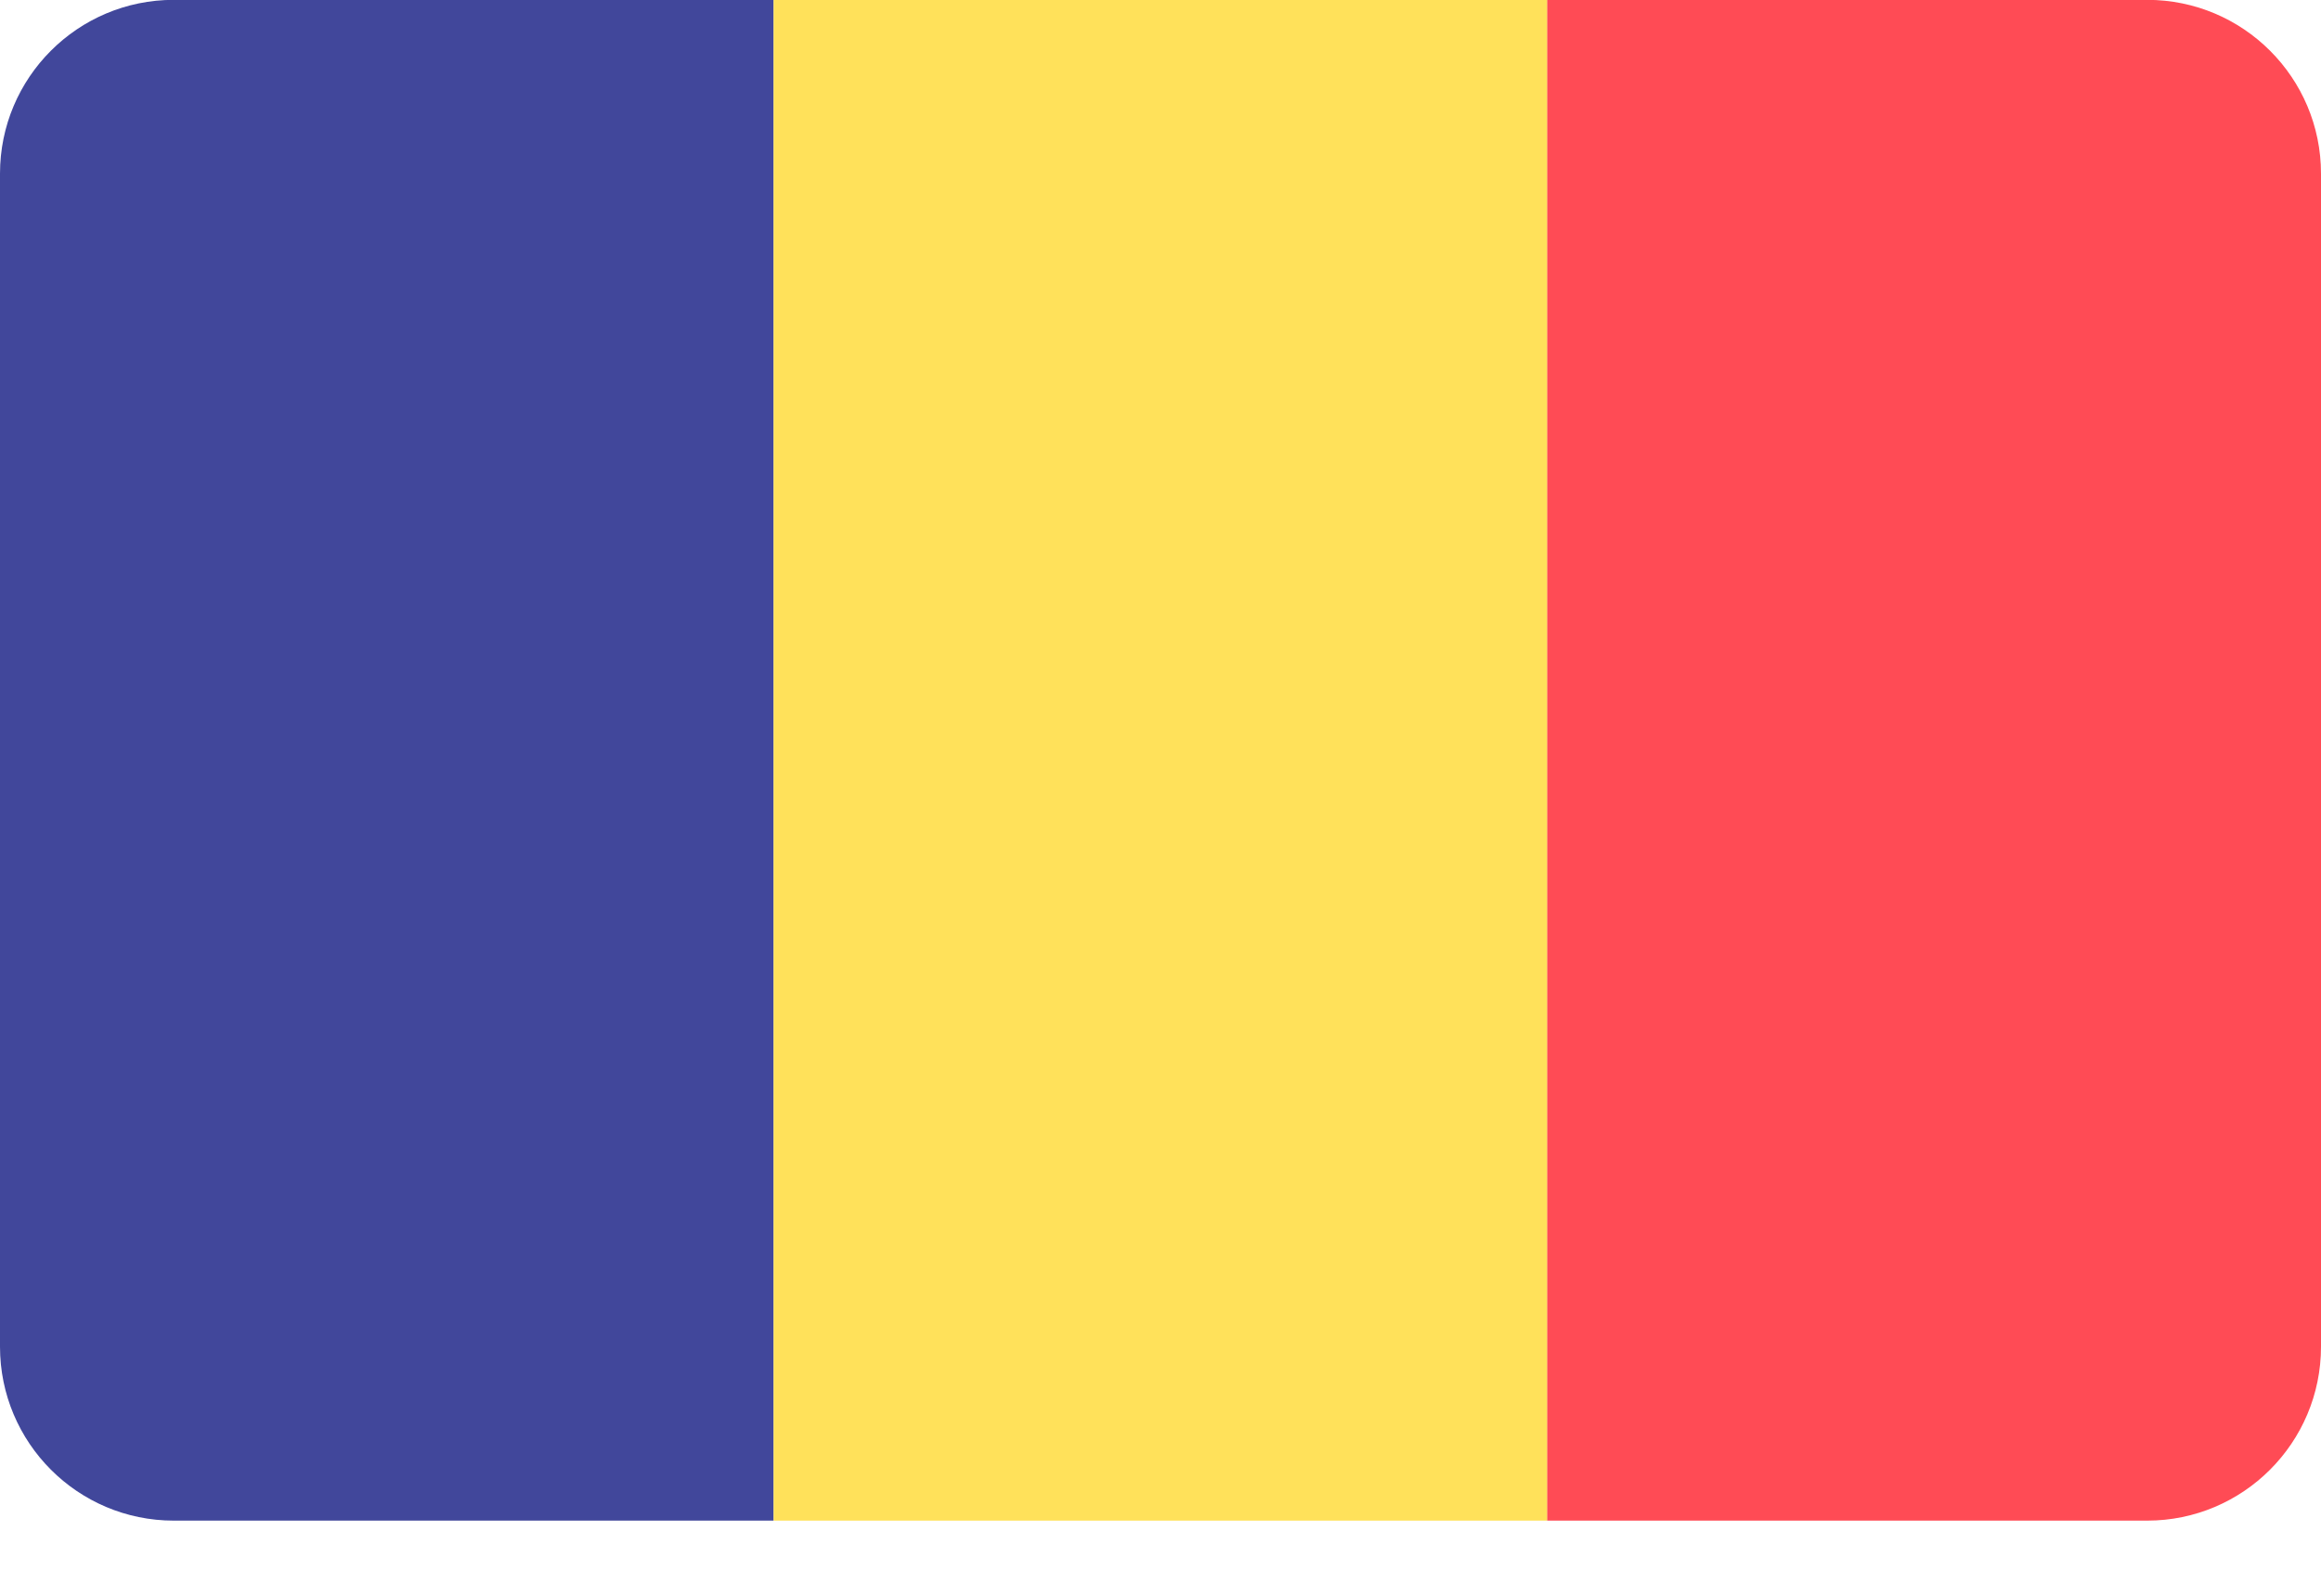
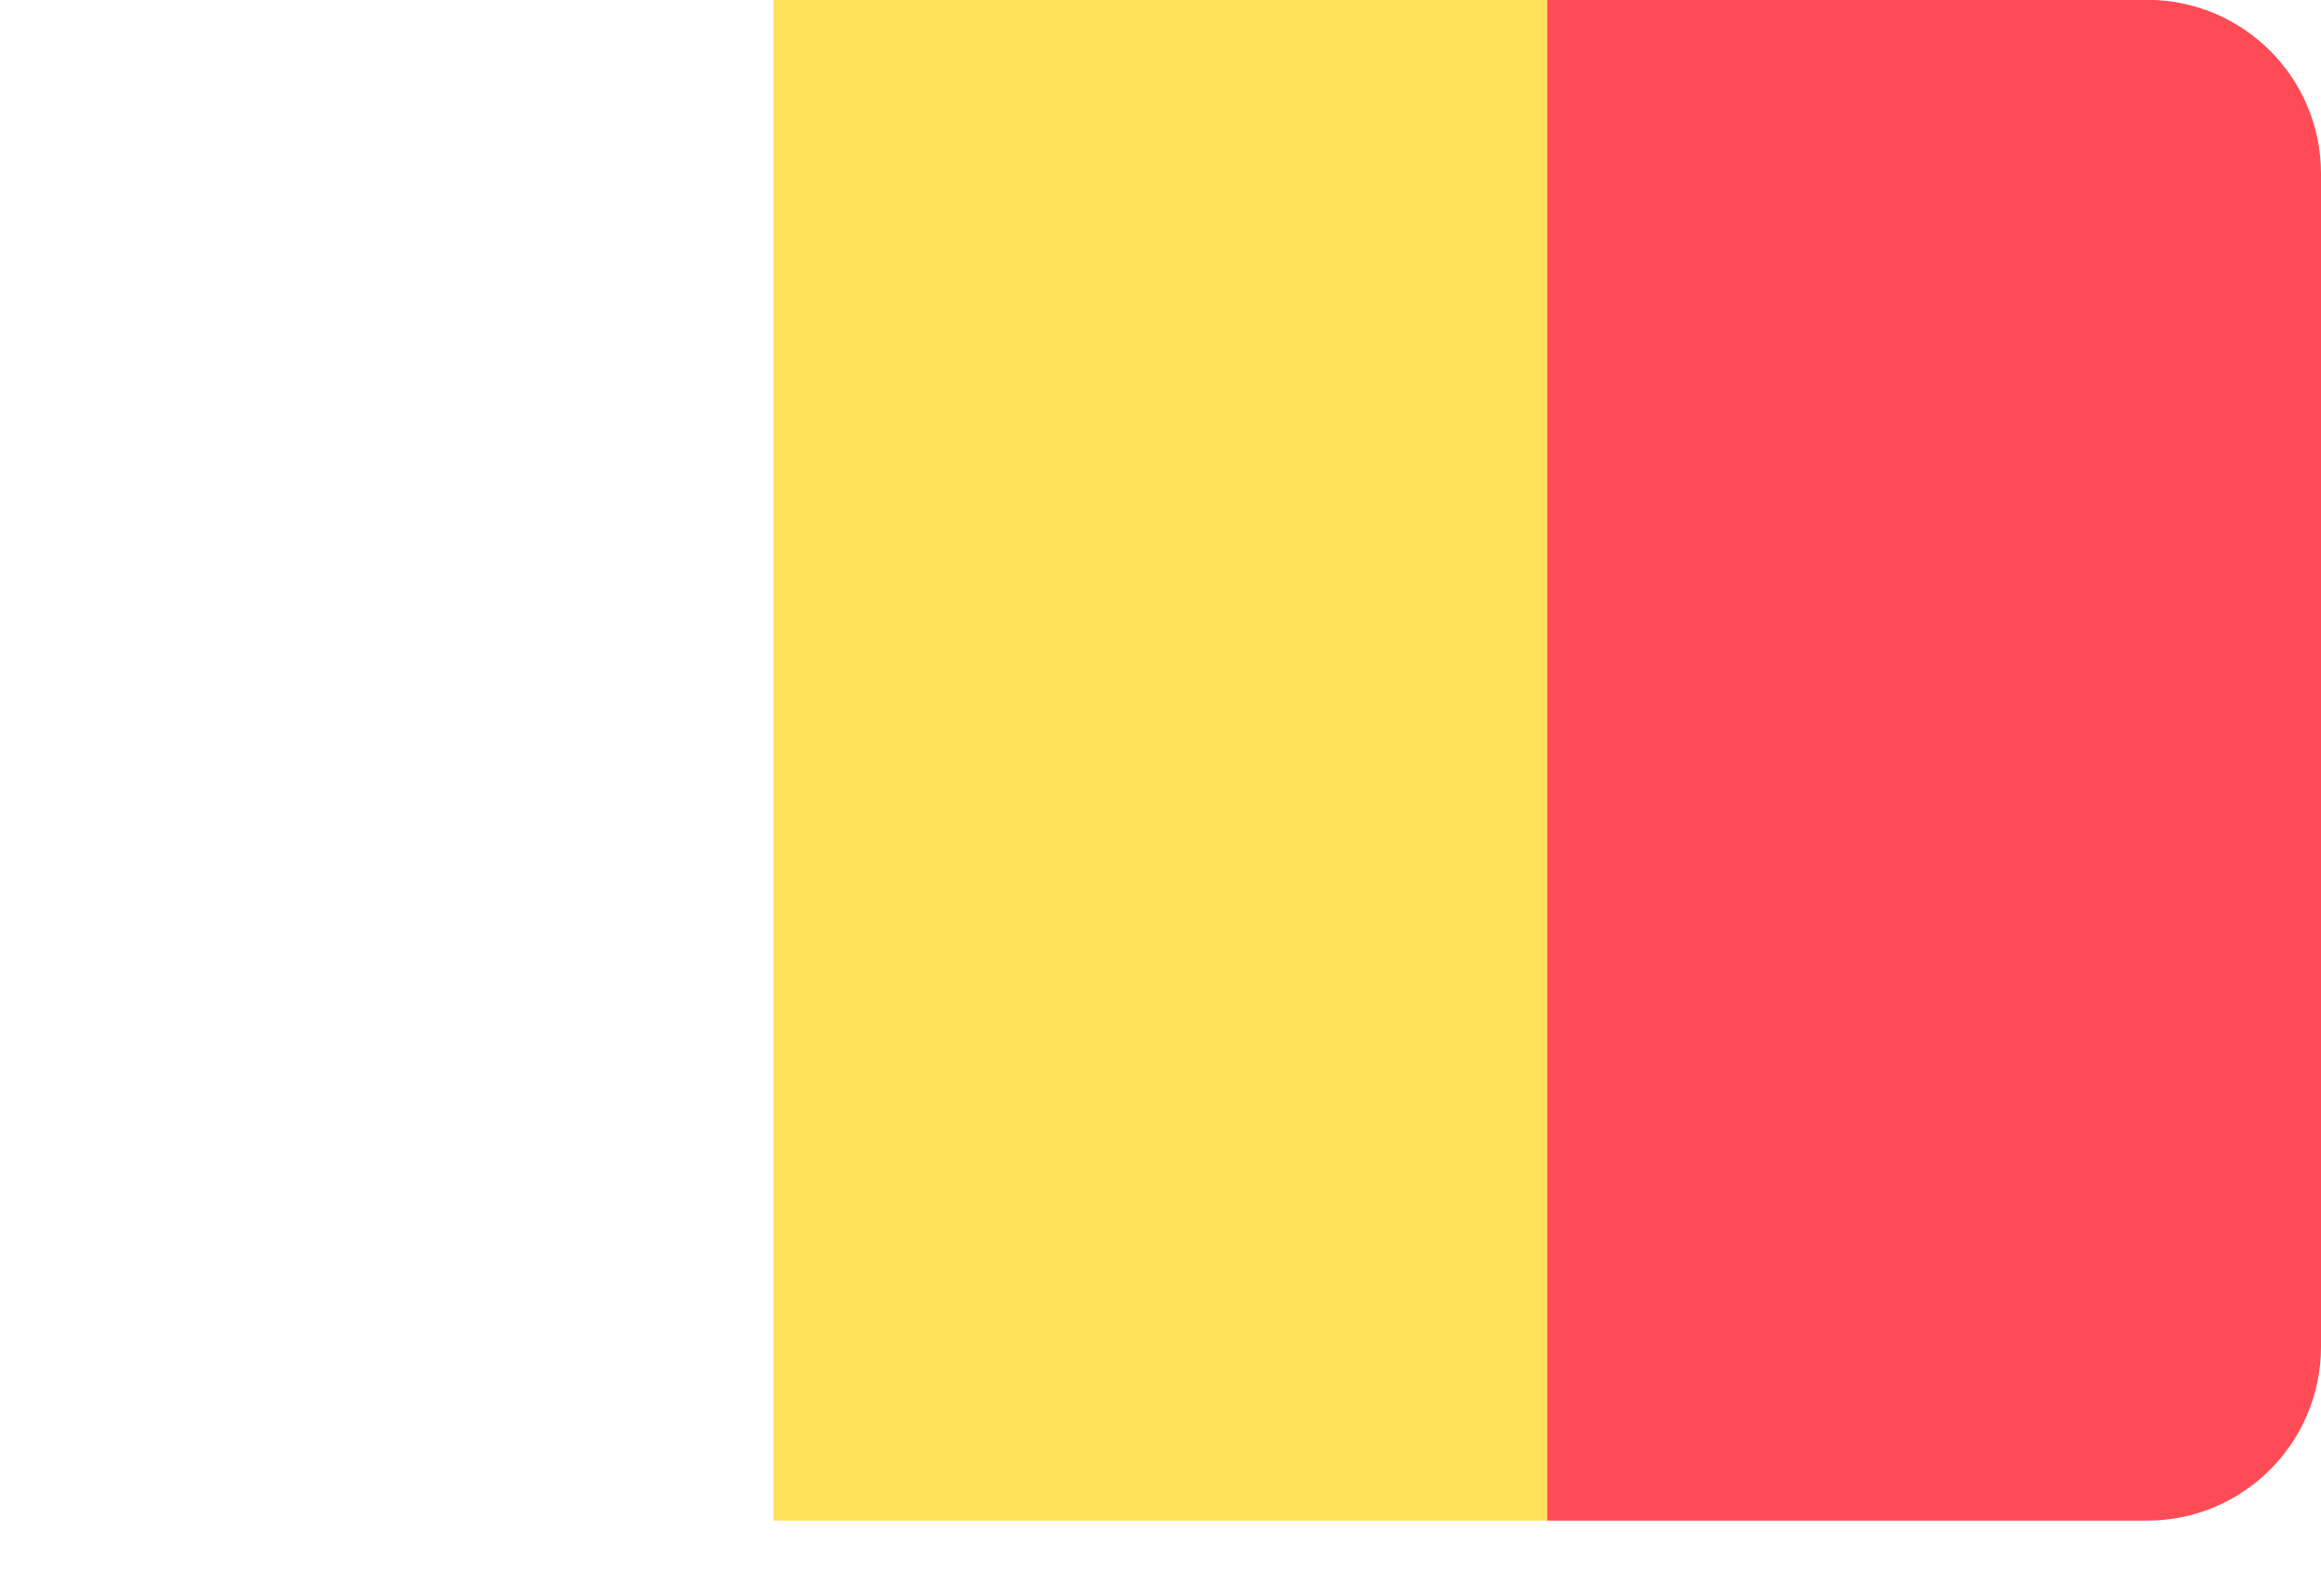
<svg xmlns="http://www.w3.org/2000/svg" width="16" height="11" viewBox="0 0 16 11" fill="none">
-   <path d="M1.198 -0.001C0.536 -0.001 0 0.535 0 1.197V9.283C0 9.945 0.536 10.482 1.198 10.482H5.333V-0.001H1.198Z" fill="#41479B" />
  <path d="M10.667 -0.001H5.333V10.482H10.667V-0.001Z" fill="#FFE15A" />
  <path d="M14.802 -0.001H10.666V10.482H14.802C15.463 10.482 16 9.945 16 9.283V1.197C16 0.535 15.463 -0.001 14.802 -0.001Z" fill="#FF4B55" />
</svg>